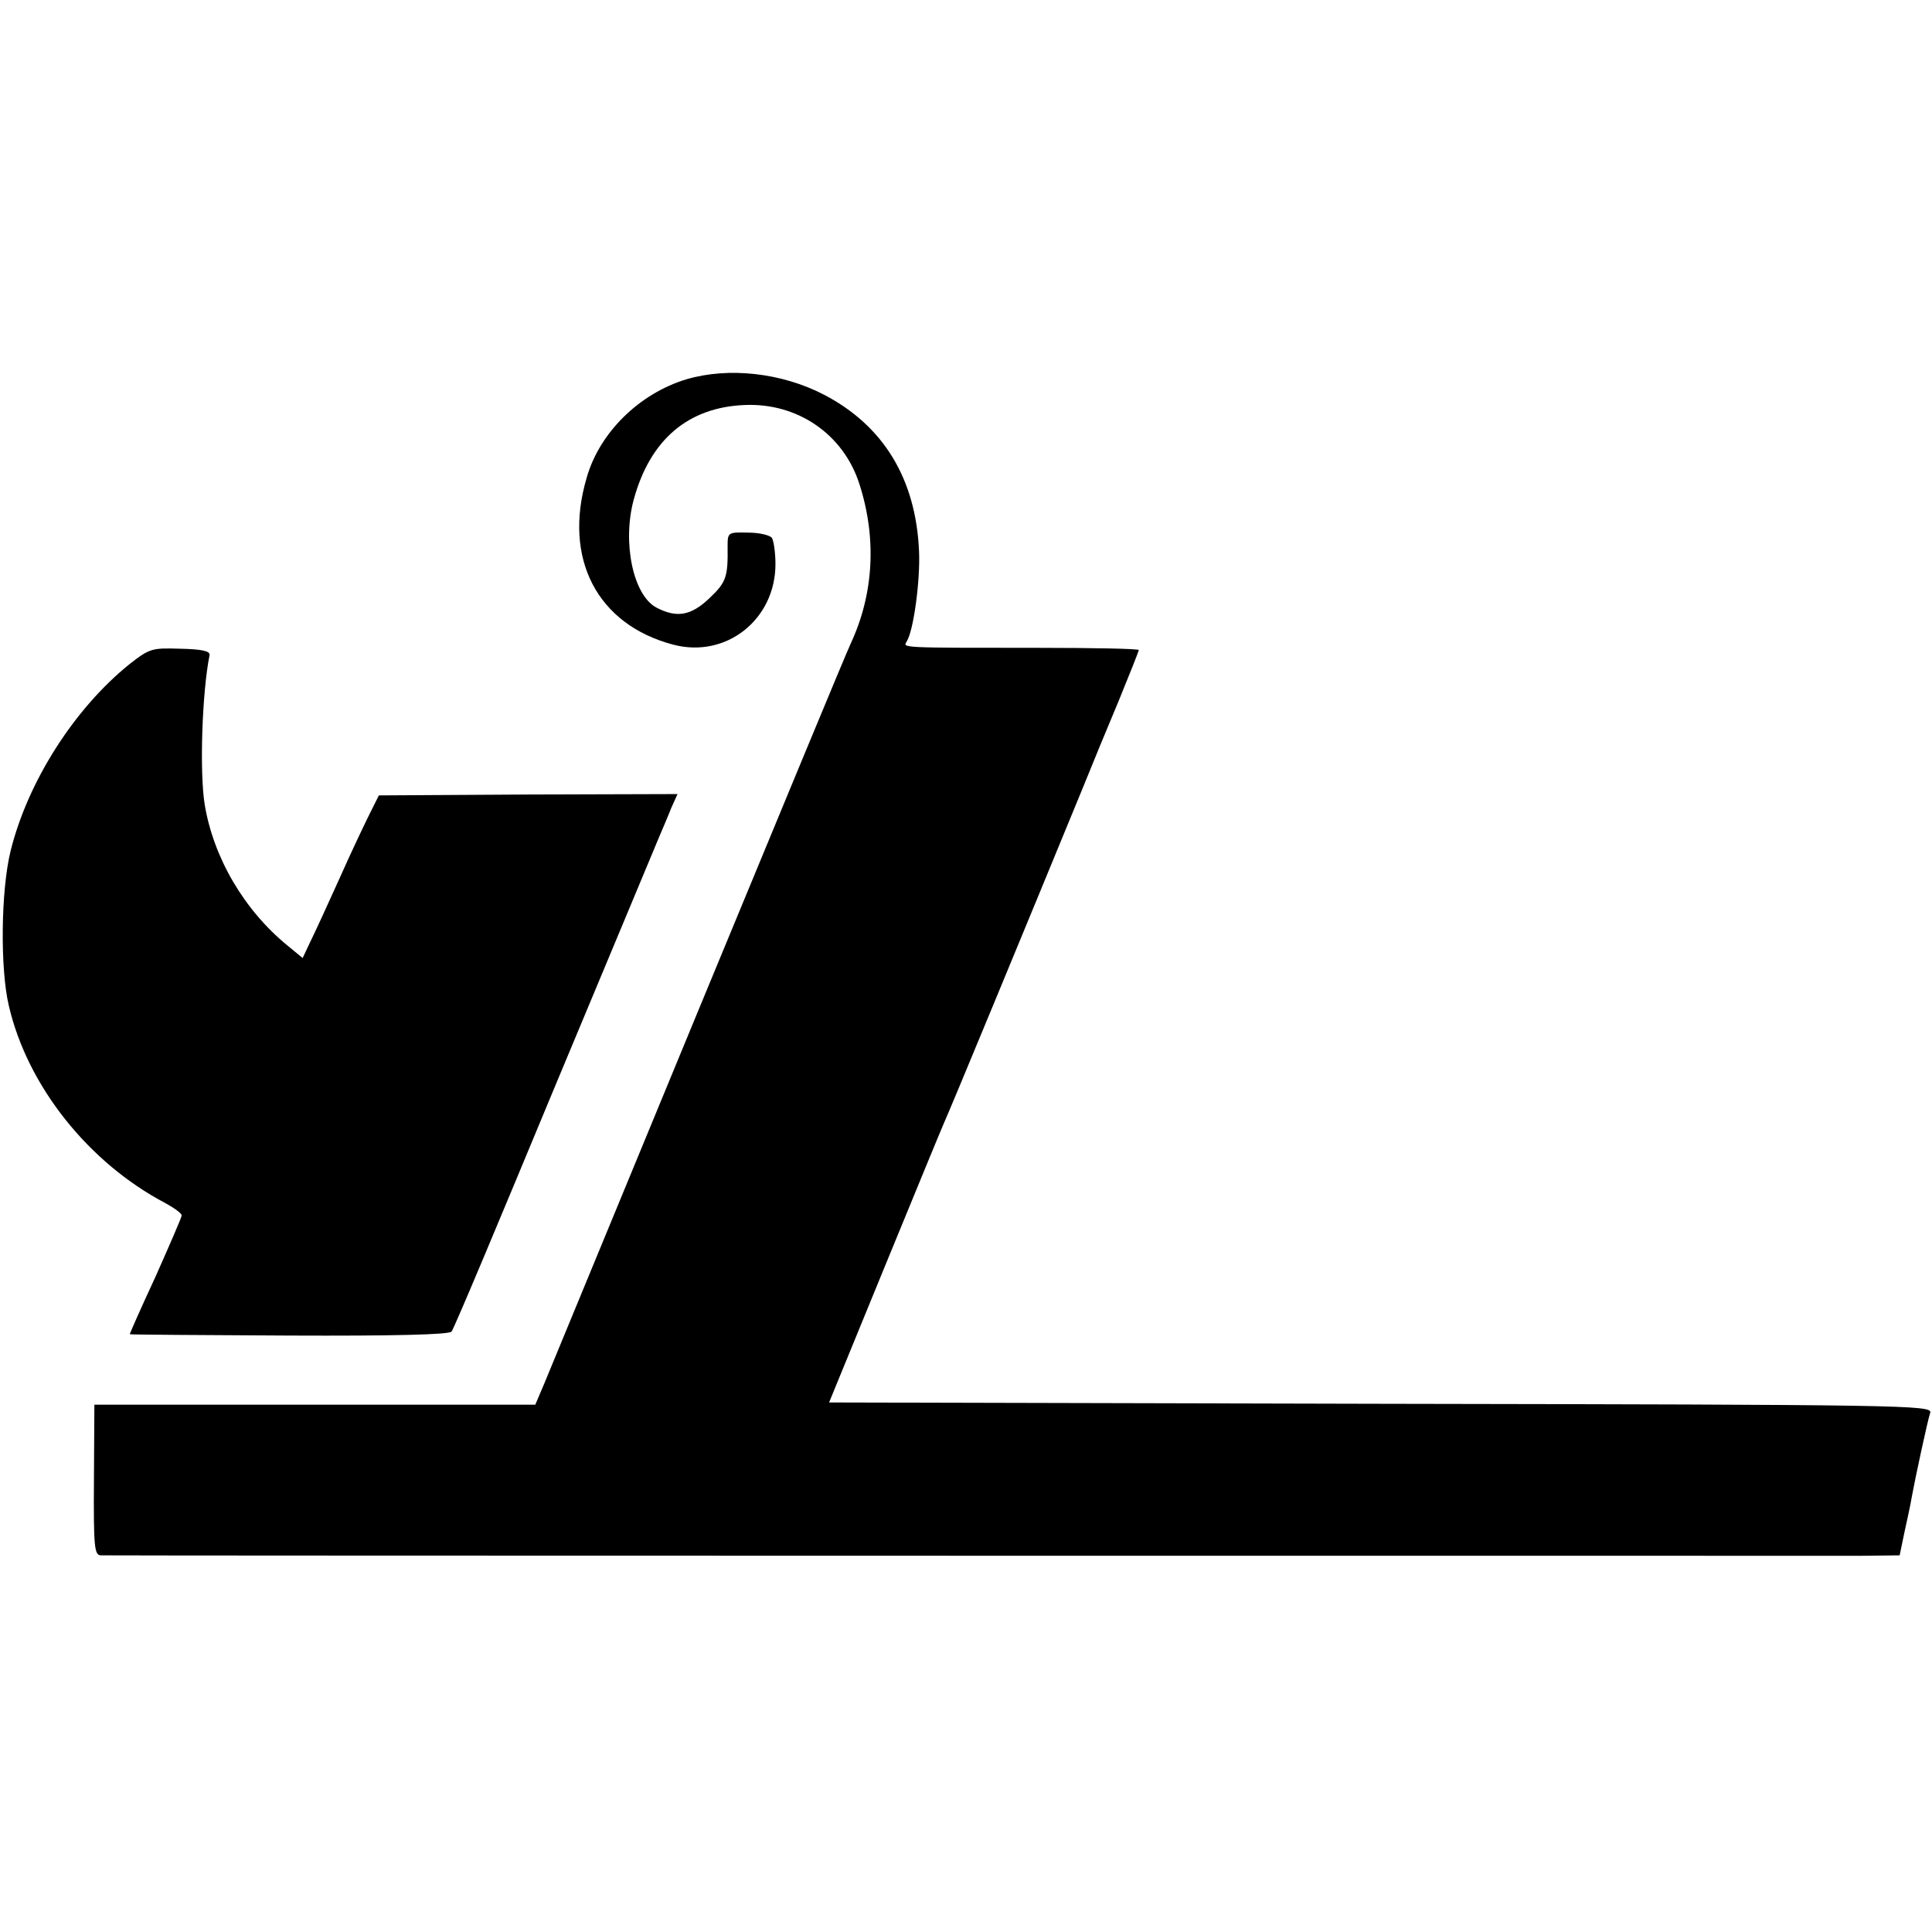
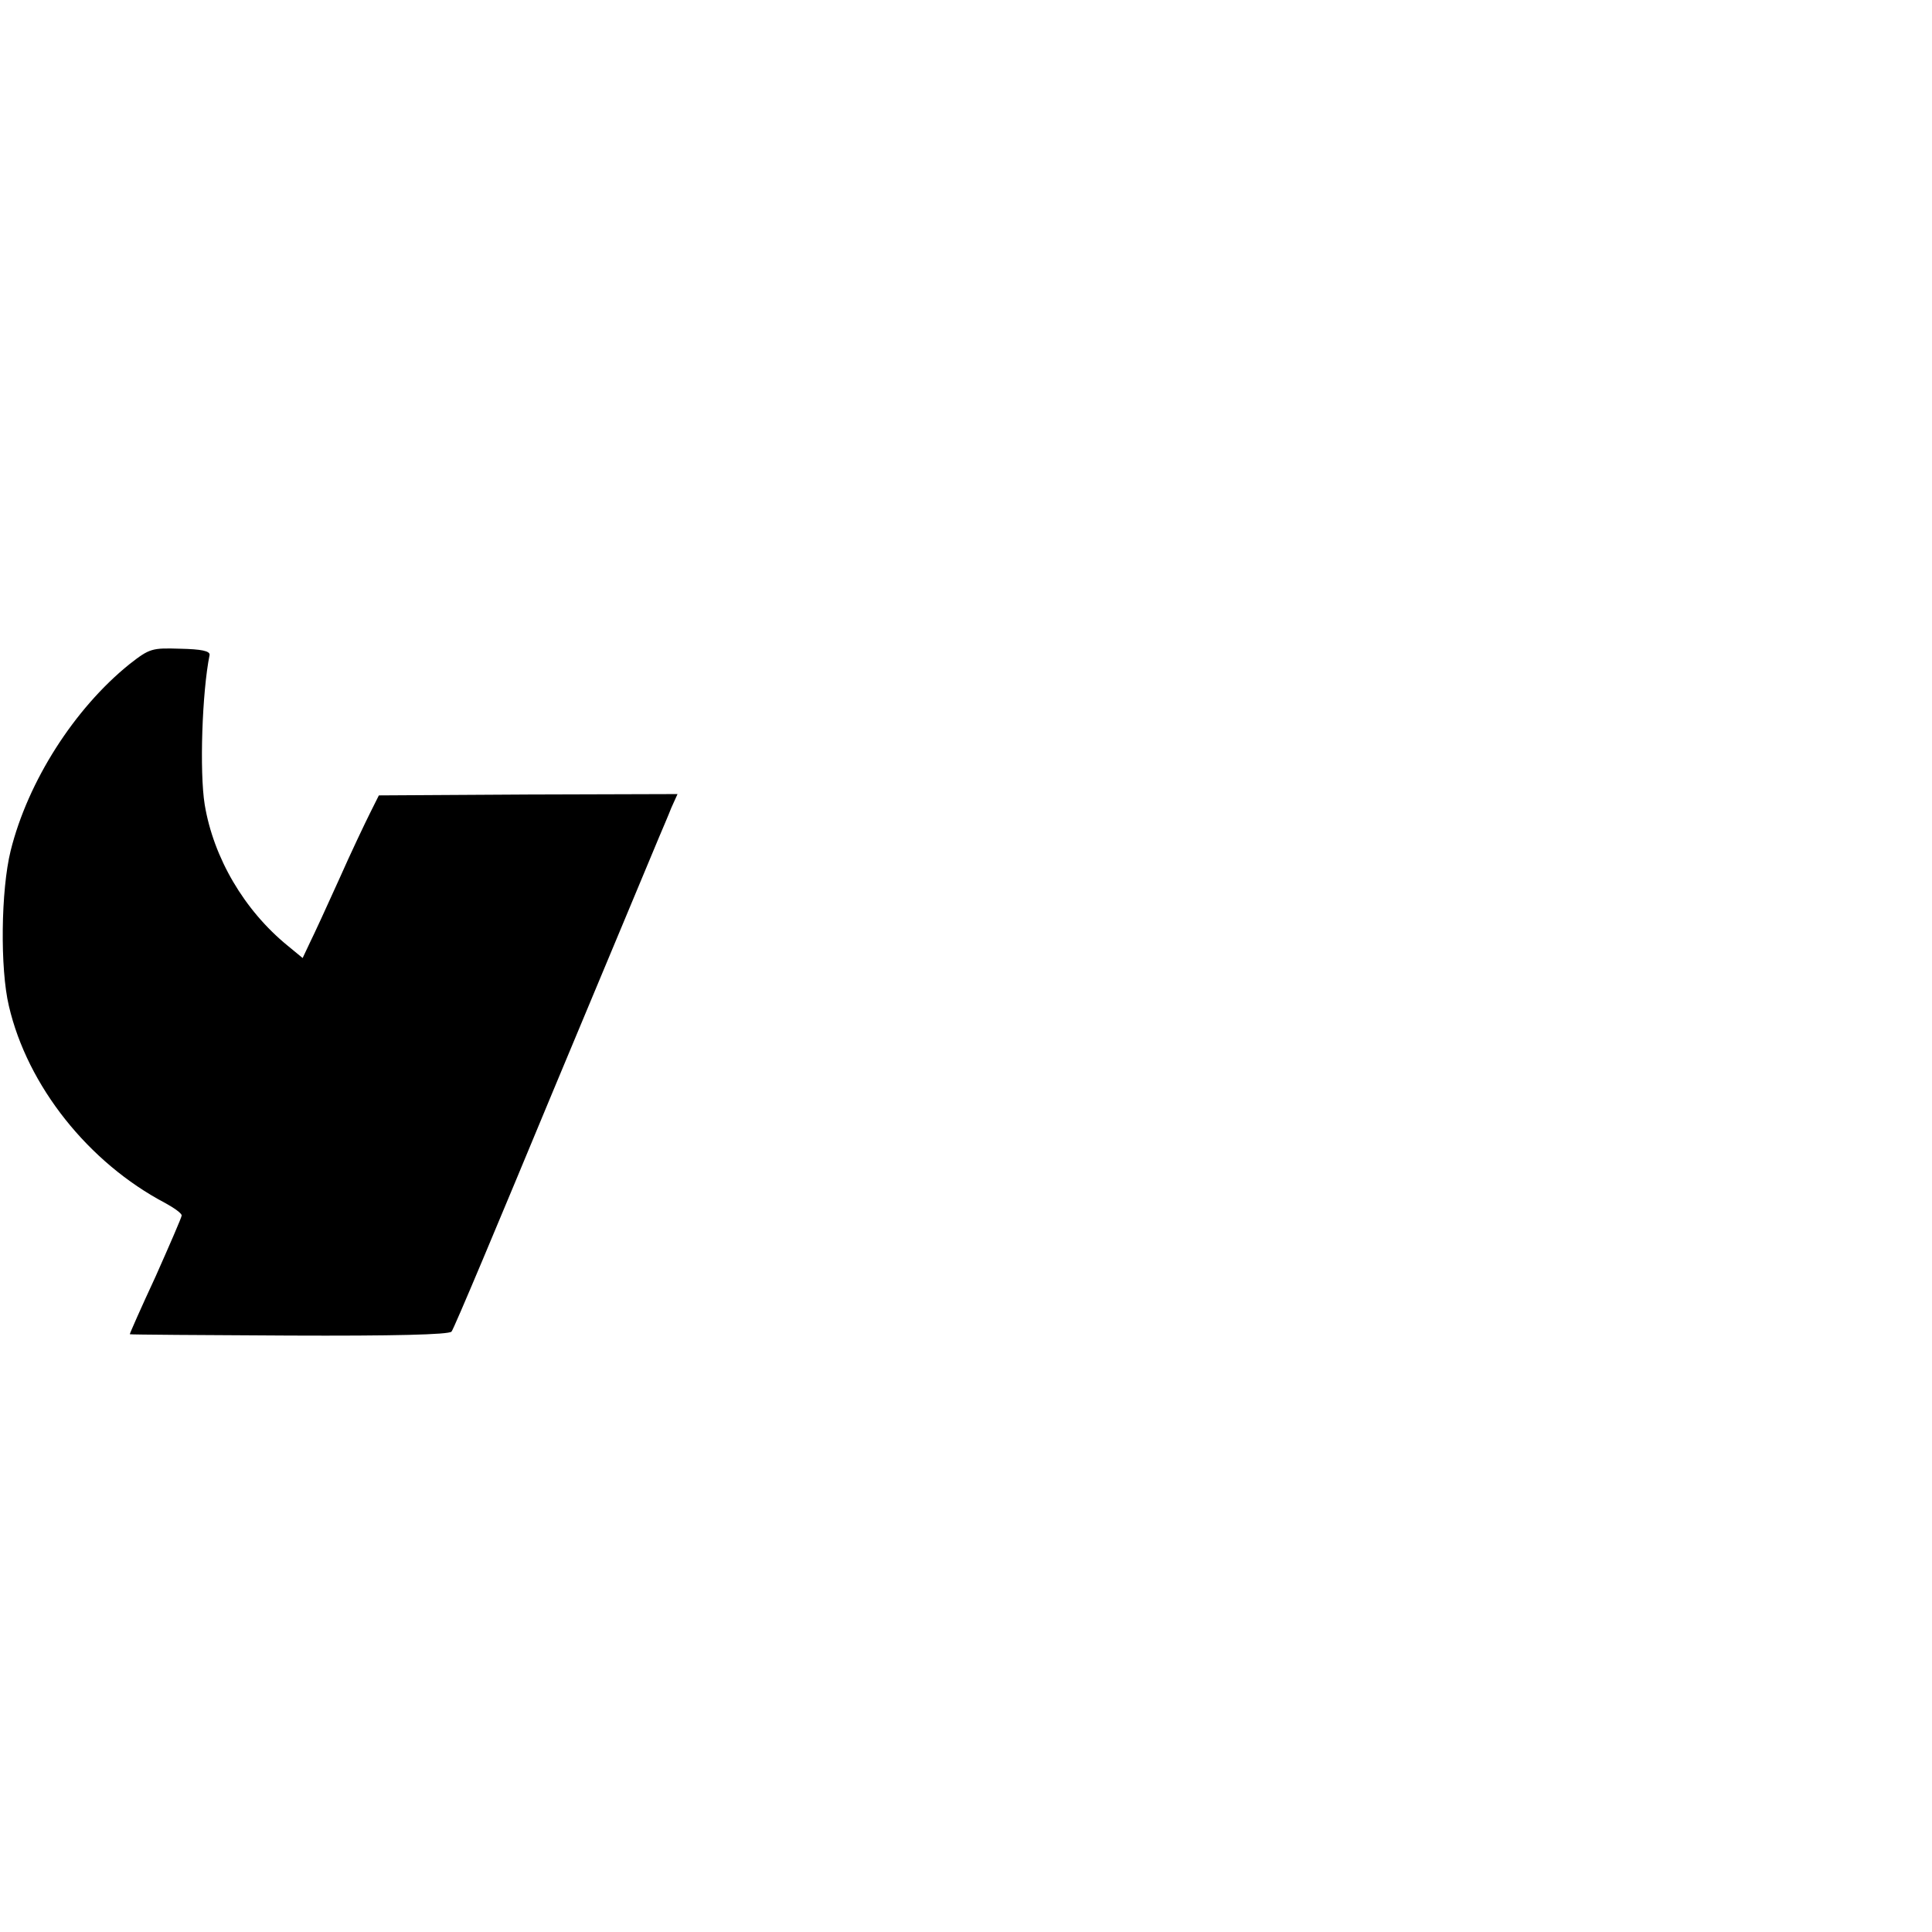
<svg xmlns="http://www.w3.org/2000/svg" version="1.0" width="436pt" height="436pt" viewBox="0 0 436 436" preserveAspectRatio="xMidYMid meet">
  <g transform="translate(0,436) scale(0.1,-0.1)" fill="#000000" stroke="none">
-     <path d="M1549 3504 c-106 -32 -196 -120 -225 -222 -54 -183 24 -332 196 -377 119 -31 230 57 230 182 0 26 -4 53 -8 59 -4 6 -28 12 -53 12 -46 1 -47 1 -47 -31 1 -69 -3 -81 -41 -117 -42 -40 -74 -45 -120 -21 -52 28 -77 146 -51 243 37 136 123 209 251 214 119 5 222 -66 258 -177 40 -123 33 -249 -19 -361 -11 -23 -166 -398 -346 -833 -179 -434 -335 -811 -346 -838 l-20 -47 -498 0 -497 0 -1 -170 c-1 -153 1 -170 16 -170 24 -1 3867 -1 3973 -1 l86 1 11 53 c6 28 14 63 16 77 8 44 36 174 42 192 5 17 -60 18 -1240 20 l-1245 3 125 305 c69 168 129 314 134 325 10 21 185 444 314 758 18 45 54 132 80 194 25 61 46 114 46 116 0 3 -102 5 -227 5 -315 0 -305 0 -297 14 16 25 31 140 28 204 -7 163 -80 283 -214 353 -96 50 -216 63 -311 35z" />
    <path d="M292 2861 c-124 -100 -229 -264 -268 -421 -22 -89 -24 -266 -4 -350 42 -181 180 -354 353 -445 20 -11 37 -23 37 -28 0 -4 -27 -66 -59 -138 -33 -71 -59 -130 -58 -130 1 -1 163 -2 360 -3 233 -1 361 2 366 9 5 5 108 251 230 545 123 294 230 551 238 570 8 19 21 49 28 67 l14 31 -337 -1 -337 -2 -20 -40 c-11 -22 -43 -89 -70 -150 -27 -60 -57 -125 -66 -143 l-16 -34 -34 28 c-98 80 -167 198 -187 318 -12 74 -6 254 11 338 1 9 -19 13 -66 14 -64 2 -69 1 -115 -35z" />
  </g>
</svg>